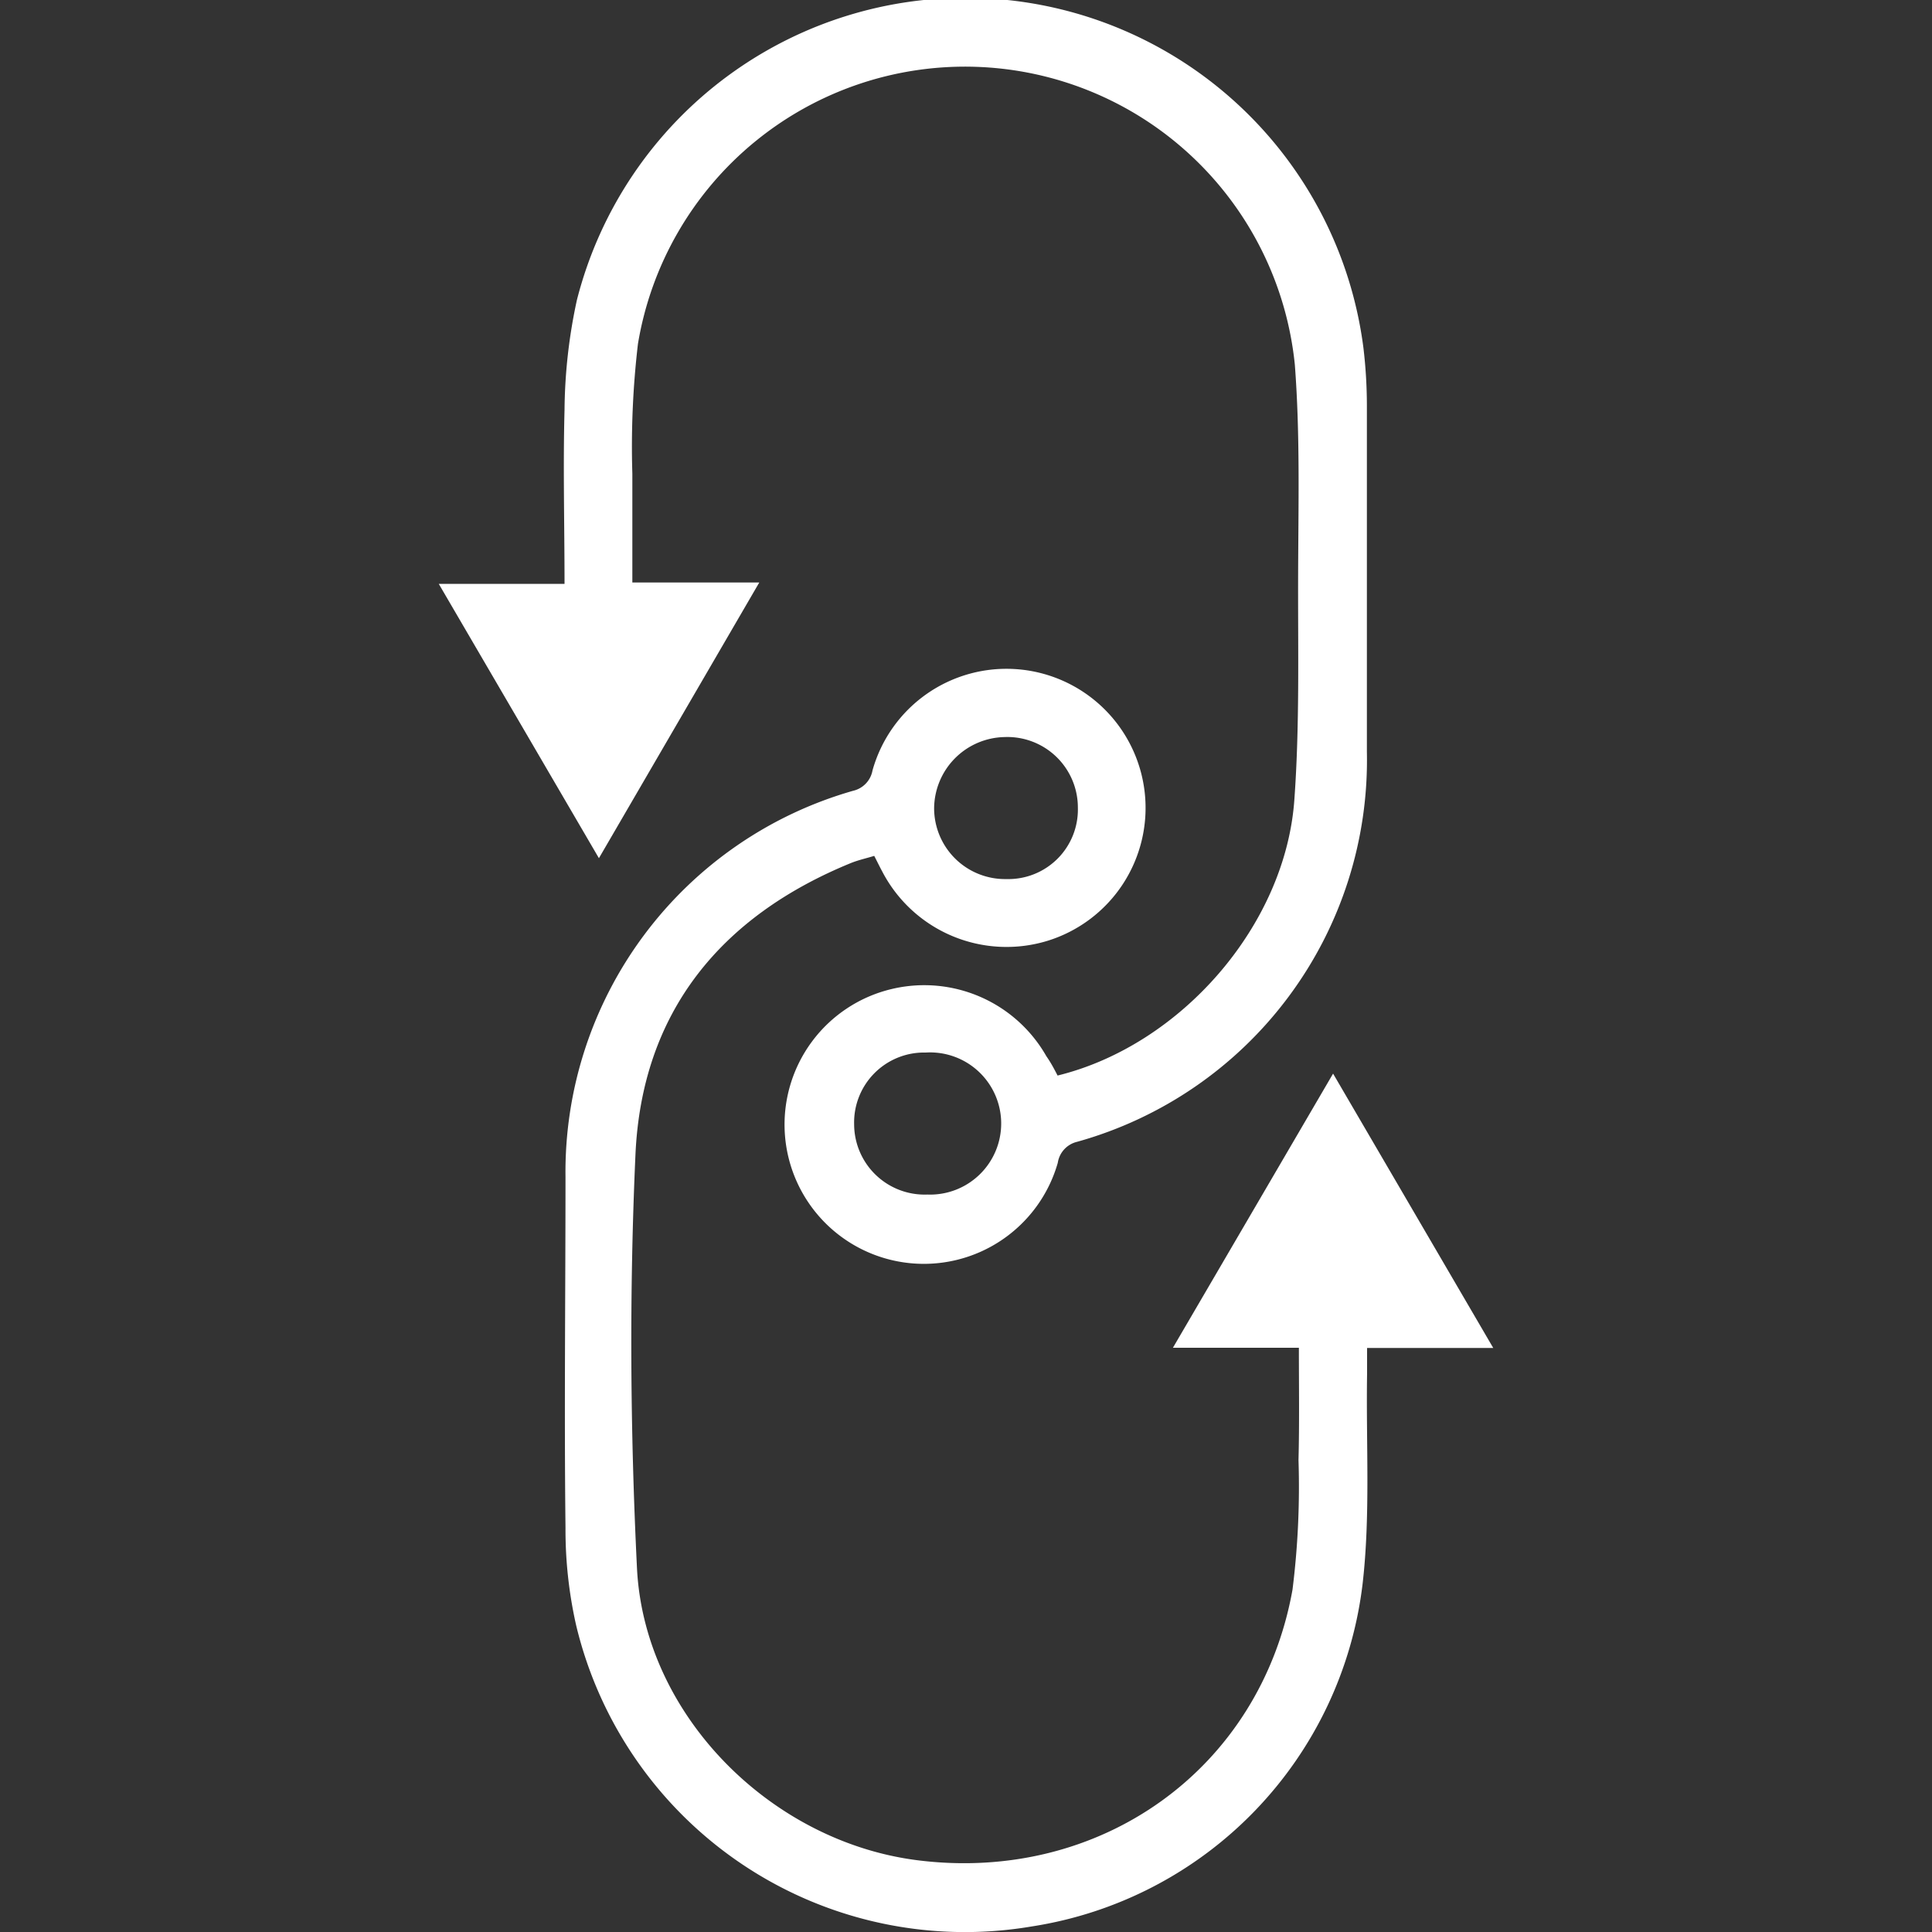
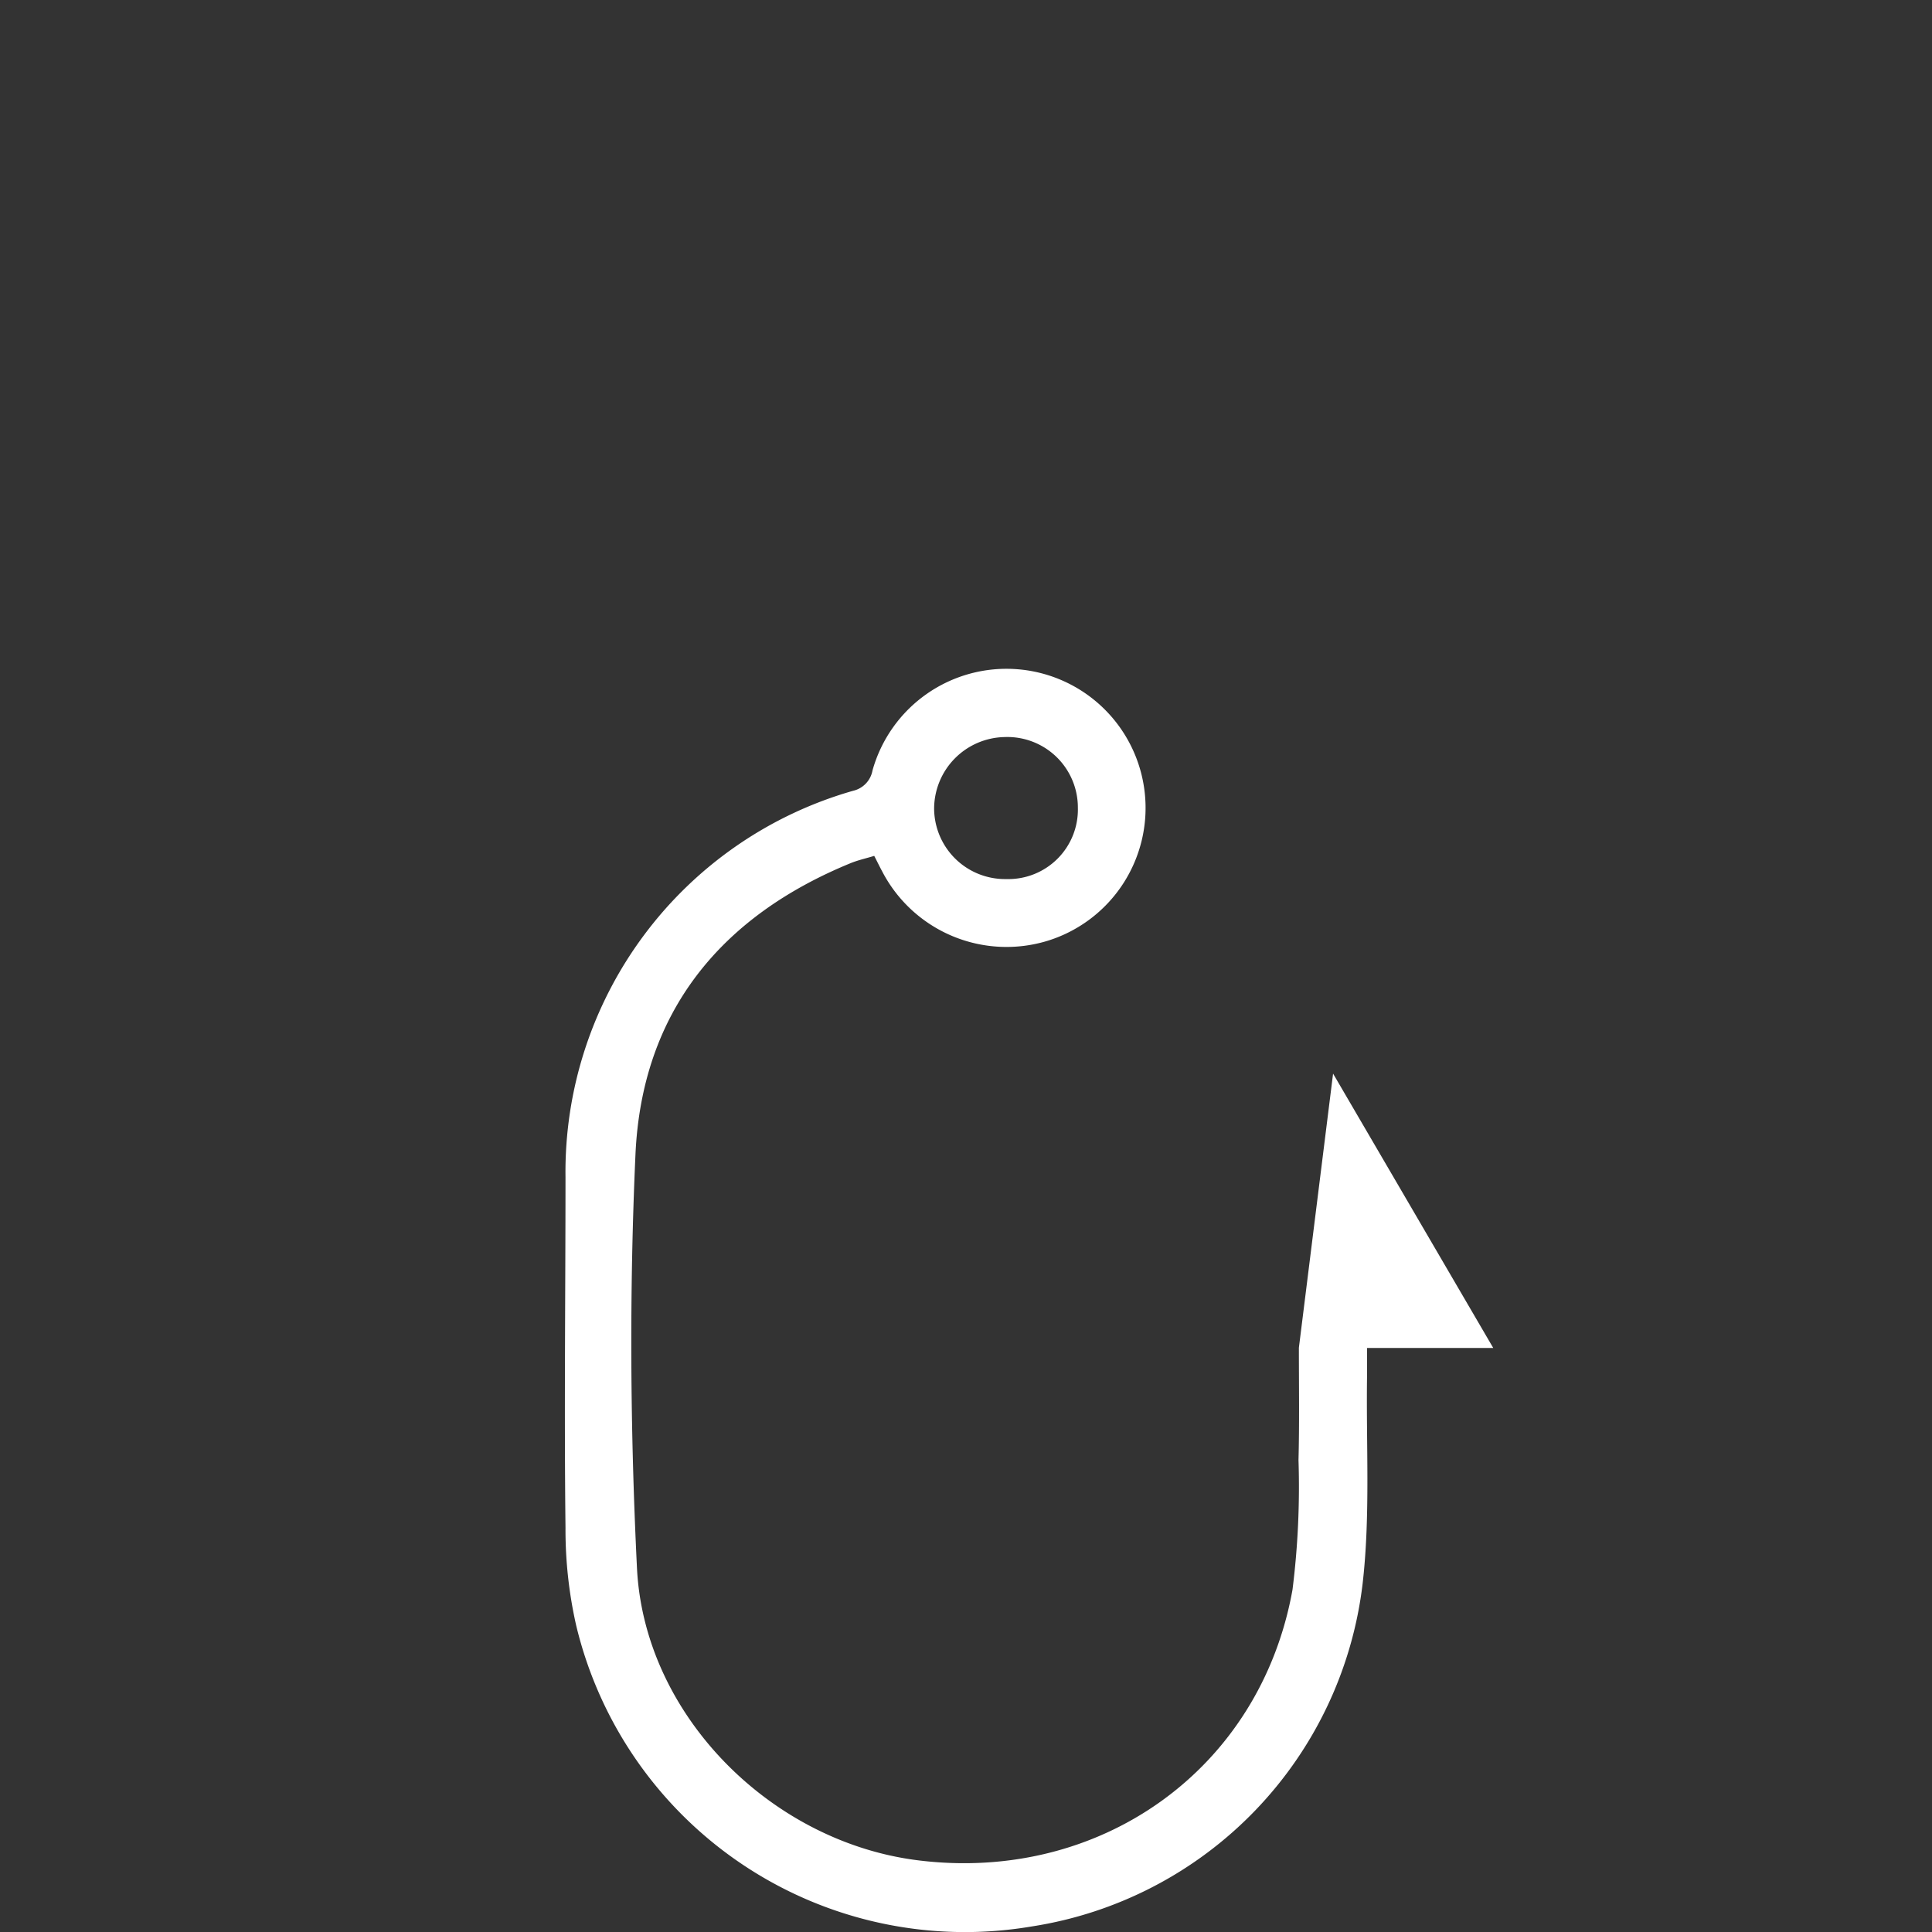
<svg xmlns="http://www.w3.org/2000/svg" id="Layer_1" data-name="Layer 1" width="60" height="60" fill="#fff" viewBox="0 0 100 100">
  <rect x="0" y="0" width="100" height="100" fill="#333333" stroke="none" />
  <title>Supply chain</title>
-   <path d="M54.74,55.67C61.14,54.1,66.57,47.86,67,41.33c.27-3.78.18-7.59.19-11.39s.11-7.4-.17-11.07a17.16,17.16,0,0,0-34-1.07,45.51,45.51,0,0,0-.29,6.72c0,1.84,0,3.68,0,5.63h6.57L31,44.42l-8.29-14.2h6.51c0-3.09-.08-6,0-9a27.71,27.71,0,0,1,.64-5.69A20.76,20.76,0,0,1,70.57,18a25.53,25.53,0,0,1,.18,3q0,9,0,17.92a20.51,20.51,0,0,1-15,20.18,1.32,1.32,0,0,0-1,1.09,7.21,7.21,0,1,1-8.59-9,7.27,7.27,0,0,1,8,3.48C54.39,55,54.55,55.3,54.74,55.67ZM44.21,58.2A3.65,3.65,0,0,0,48,61.83a3.68,3.68,0,1,0-.09-7.35A3.62,3.62,0,0,0,44.21,58.2Z" />
-   <path d="M67.23,69.76H60.71L69,55.57l8.29,14.2H70.76c0,.5,0,.92,0,1.34-.06,3.62.18,7.27-.23,10.85A20.38,20.38,0,0,1,53.42,99.71a20.69,20.69,0,0,1-23.6-15.59,22.46,22.46,0,0,1-.55-5.05c-.07-6,0-12.09,0-18.14a20.52,20.52,0,0,1,14.89-20,1.32,1.32,0,0,0,1-1.05,7.2,7.2,0,1,1,9.08,8.81,7.25,7.25,0,0,1-8.58-3.59c-.12-.22-.23-.45-.41-.8-.39.12-.8.21-1.18.36-6.8,2.77-10.86,7.77-11.18,15.13-.32,7.11-.27,14.27.08,21.38.38,7.6,6.91,14.13,14.47,15.11,9.49,1.22,17.79-4.69,19.46-14a42.74,42.74,0,0,0,.31-6.71C67.26,73.66,67.23,71.79,67.23,69.76Zm-11.44-28A3.65,3.65,0,0,0,52,38.15a3.72,3.72,0,0,0-3.65,3.68,3.67,3.67,0,0,0,3.74,3.67A3.6,3.6,0,0,0,55.79,41.79Z" />
+   <path d="M67.23,69.76L69,55.57l8.29,14.2H70.76c0,.5,0,.92,0,1.34-.06,3.62.18,7.27-.23,10.85A20.38,20.38,0,0,1,53.42,99.71a20.69,20.69,0,0,1-23.6-15.59,22.46,22.46,0,0,1-.55-5.05c-.07-6,0-12.09,0-18.14a20.52,20.52,0,0,1,14.89-20,1.32,1.32,0,0,0,1-1.05,7.2,7.2,0,1,1,9.08,8.81,7.25,7.25,0,0,1-8.58-3.59c-.12-.22-.23-.45-.41-.8-.39.12-.8.21-1.18.36-6.8,2.77-10.86,7.77-11.18,15.13-.32,7.11-.27,14.27.08,21.38.38,7.6,6.91,14.13,14.47,15.11,9.49,1.22,17.79-4.69,19.46-14a42.74,42.74,0,0,0,.31-6.71C67.26,73.66,67.23,71.79,67.23,69.76Zm-11.44-28A3.65,3.65,0,0,0,52,38.15a3.72,3.72,0,0,0-3.65,3.68,3.67,3.67,0,0,0,3.74,3.67A3.6,3.6,0,0,0,55.79,41.79Z" />
</svg>